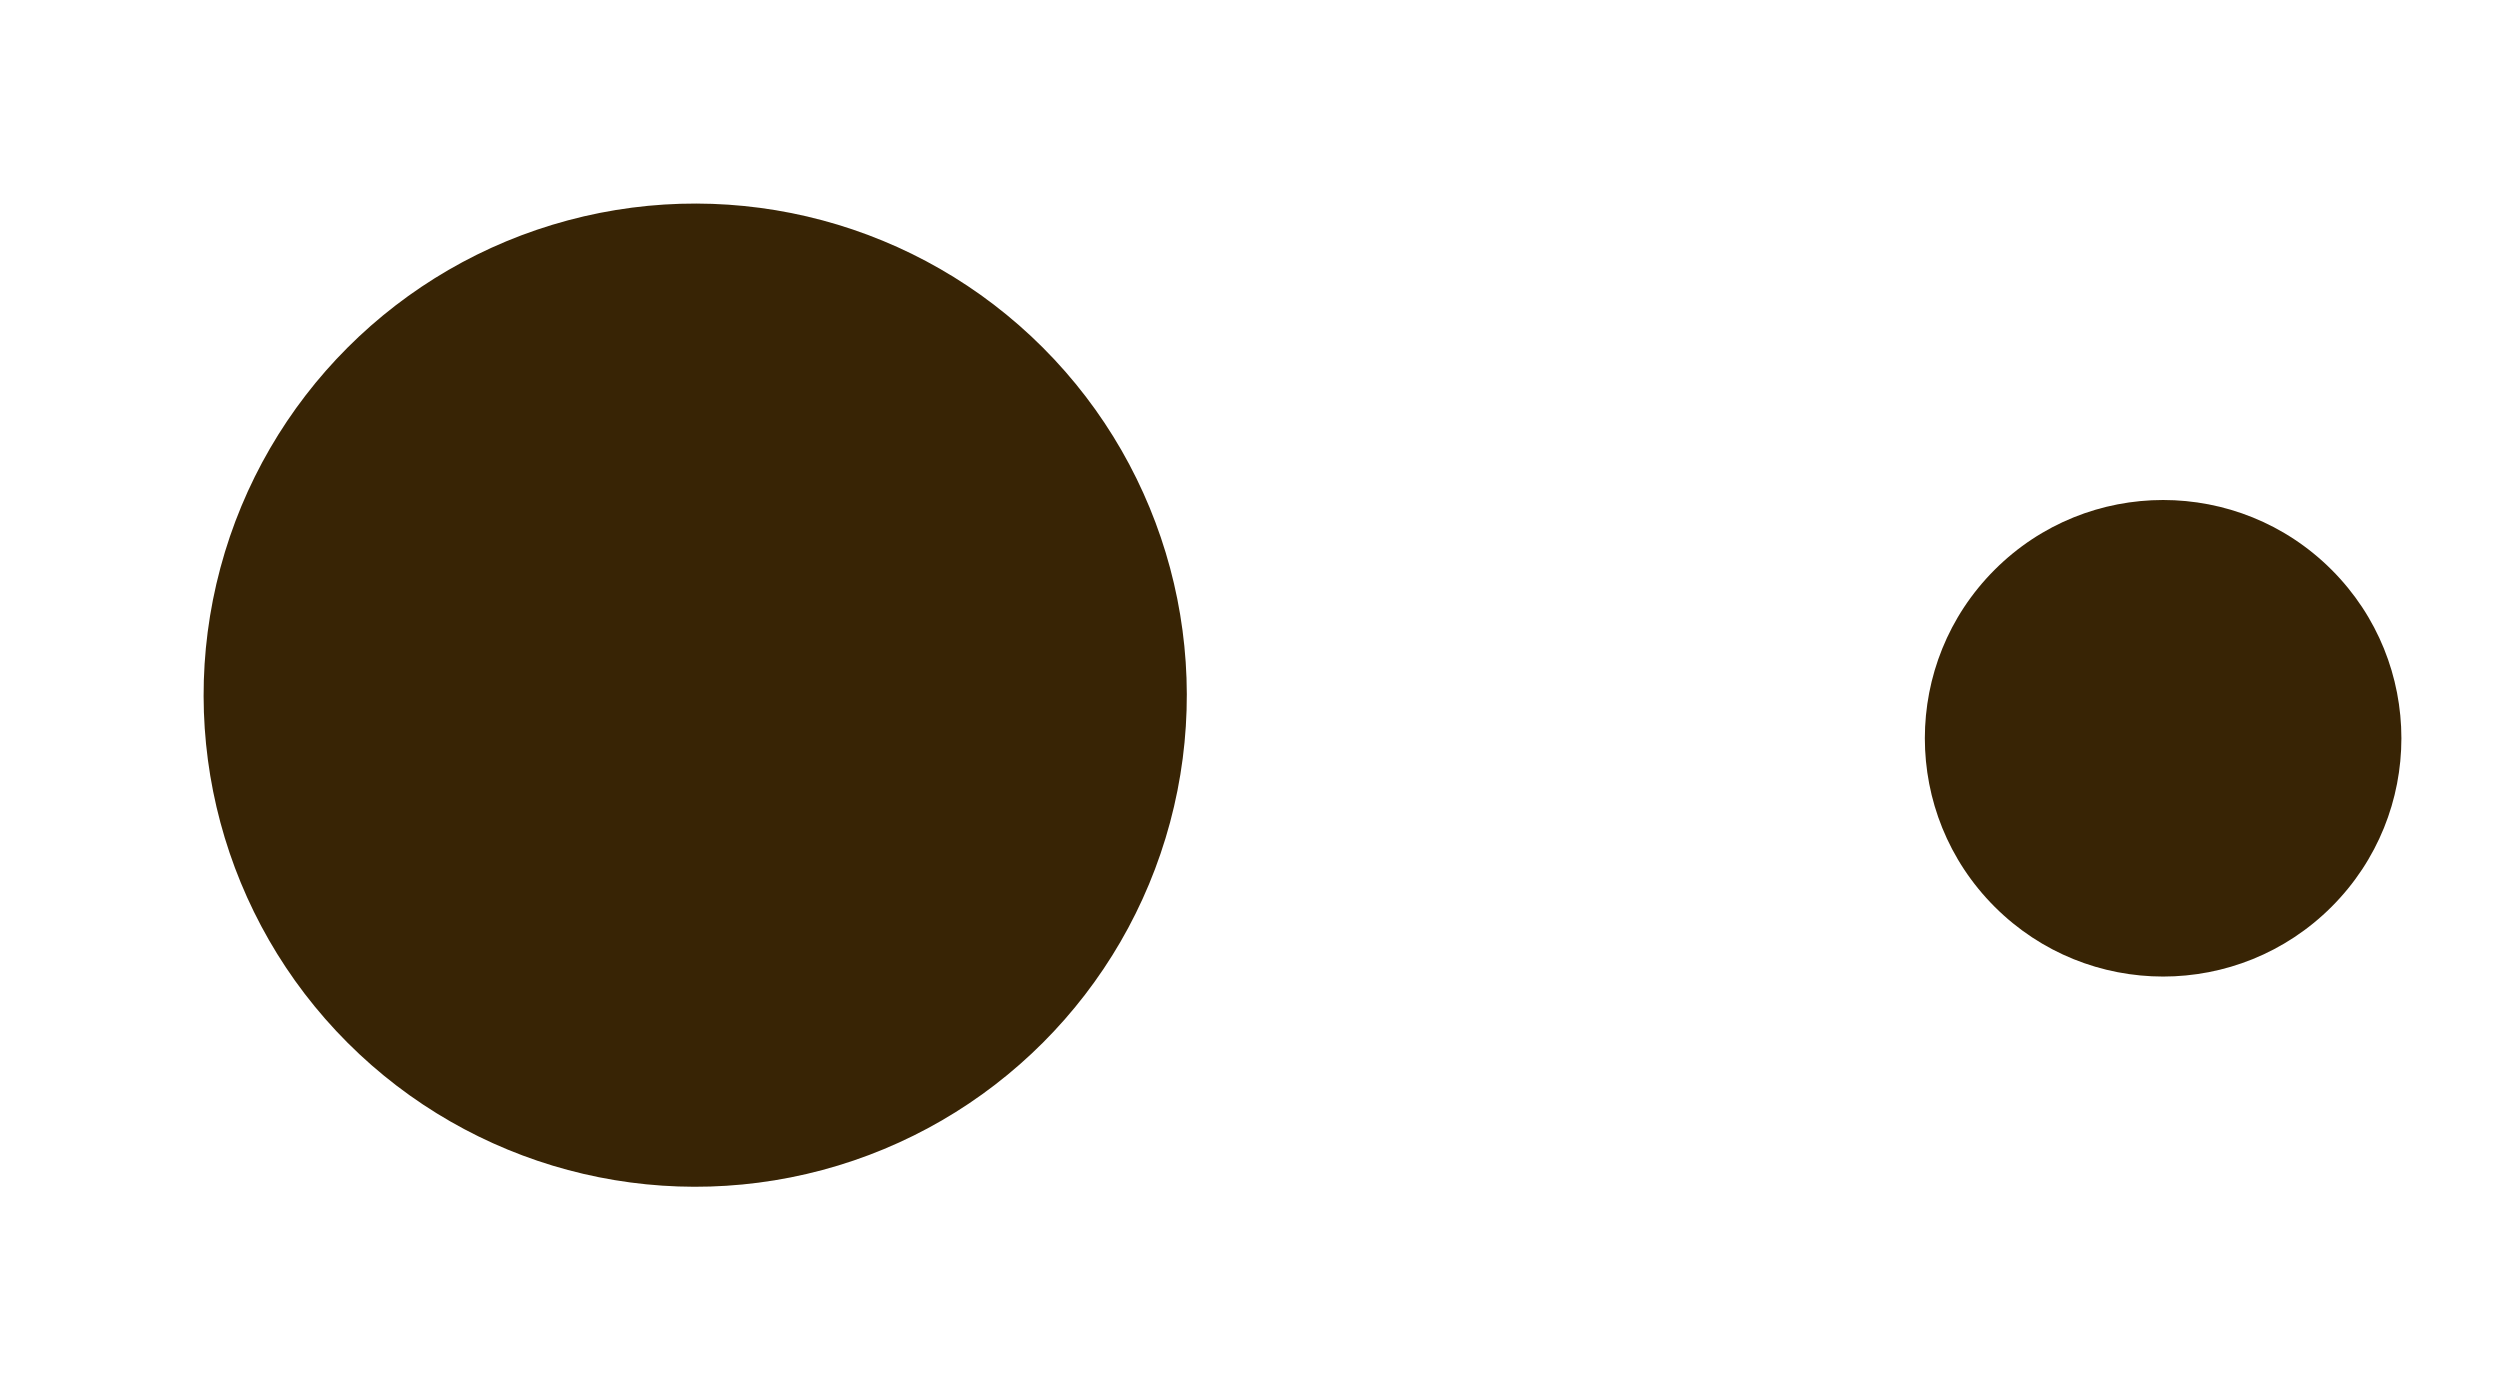
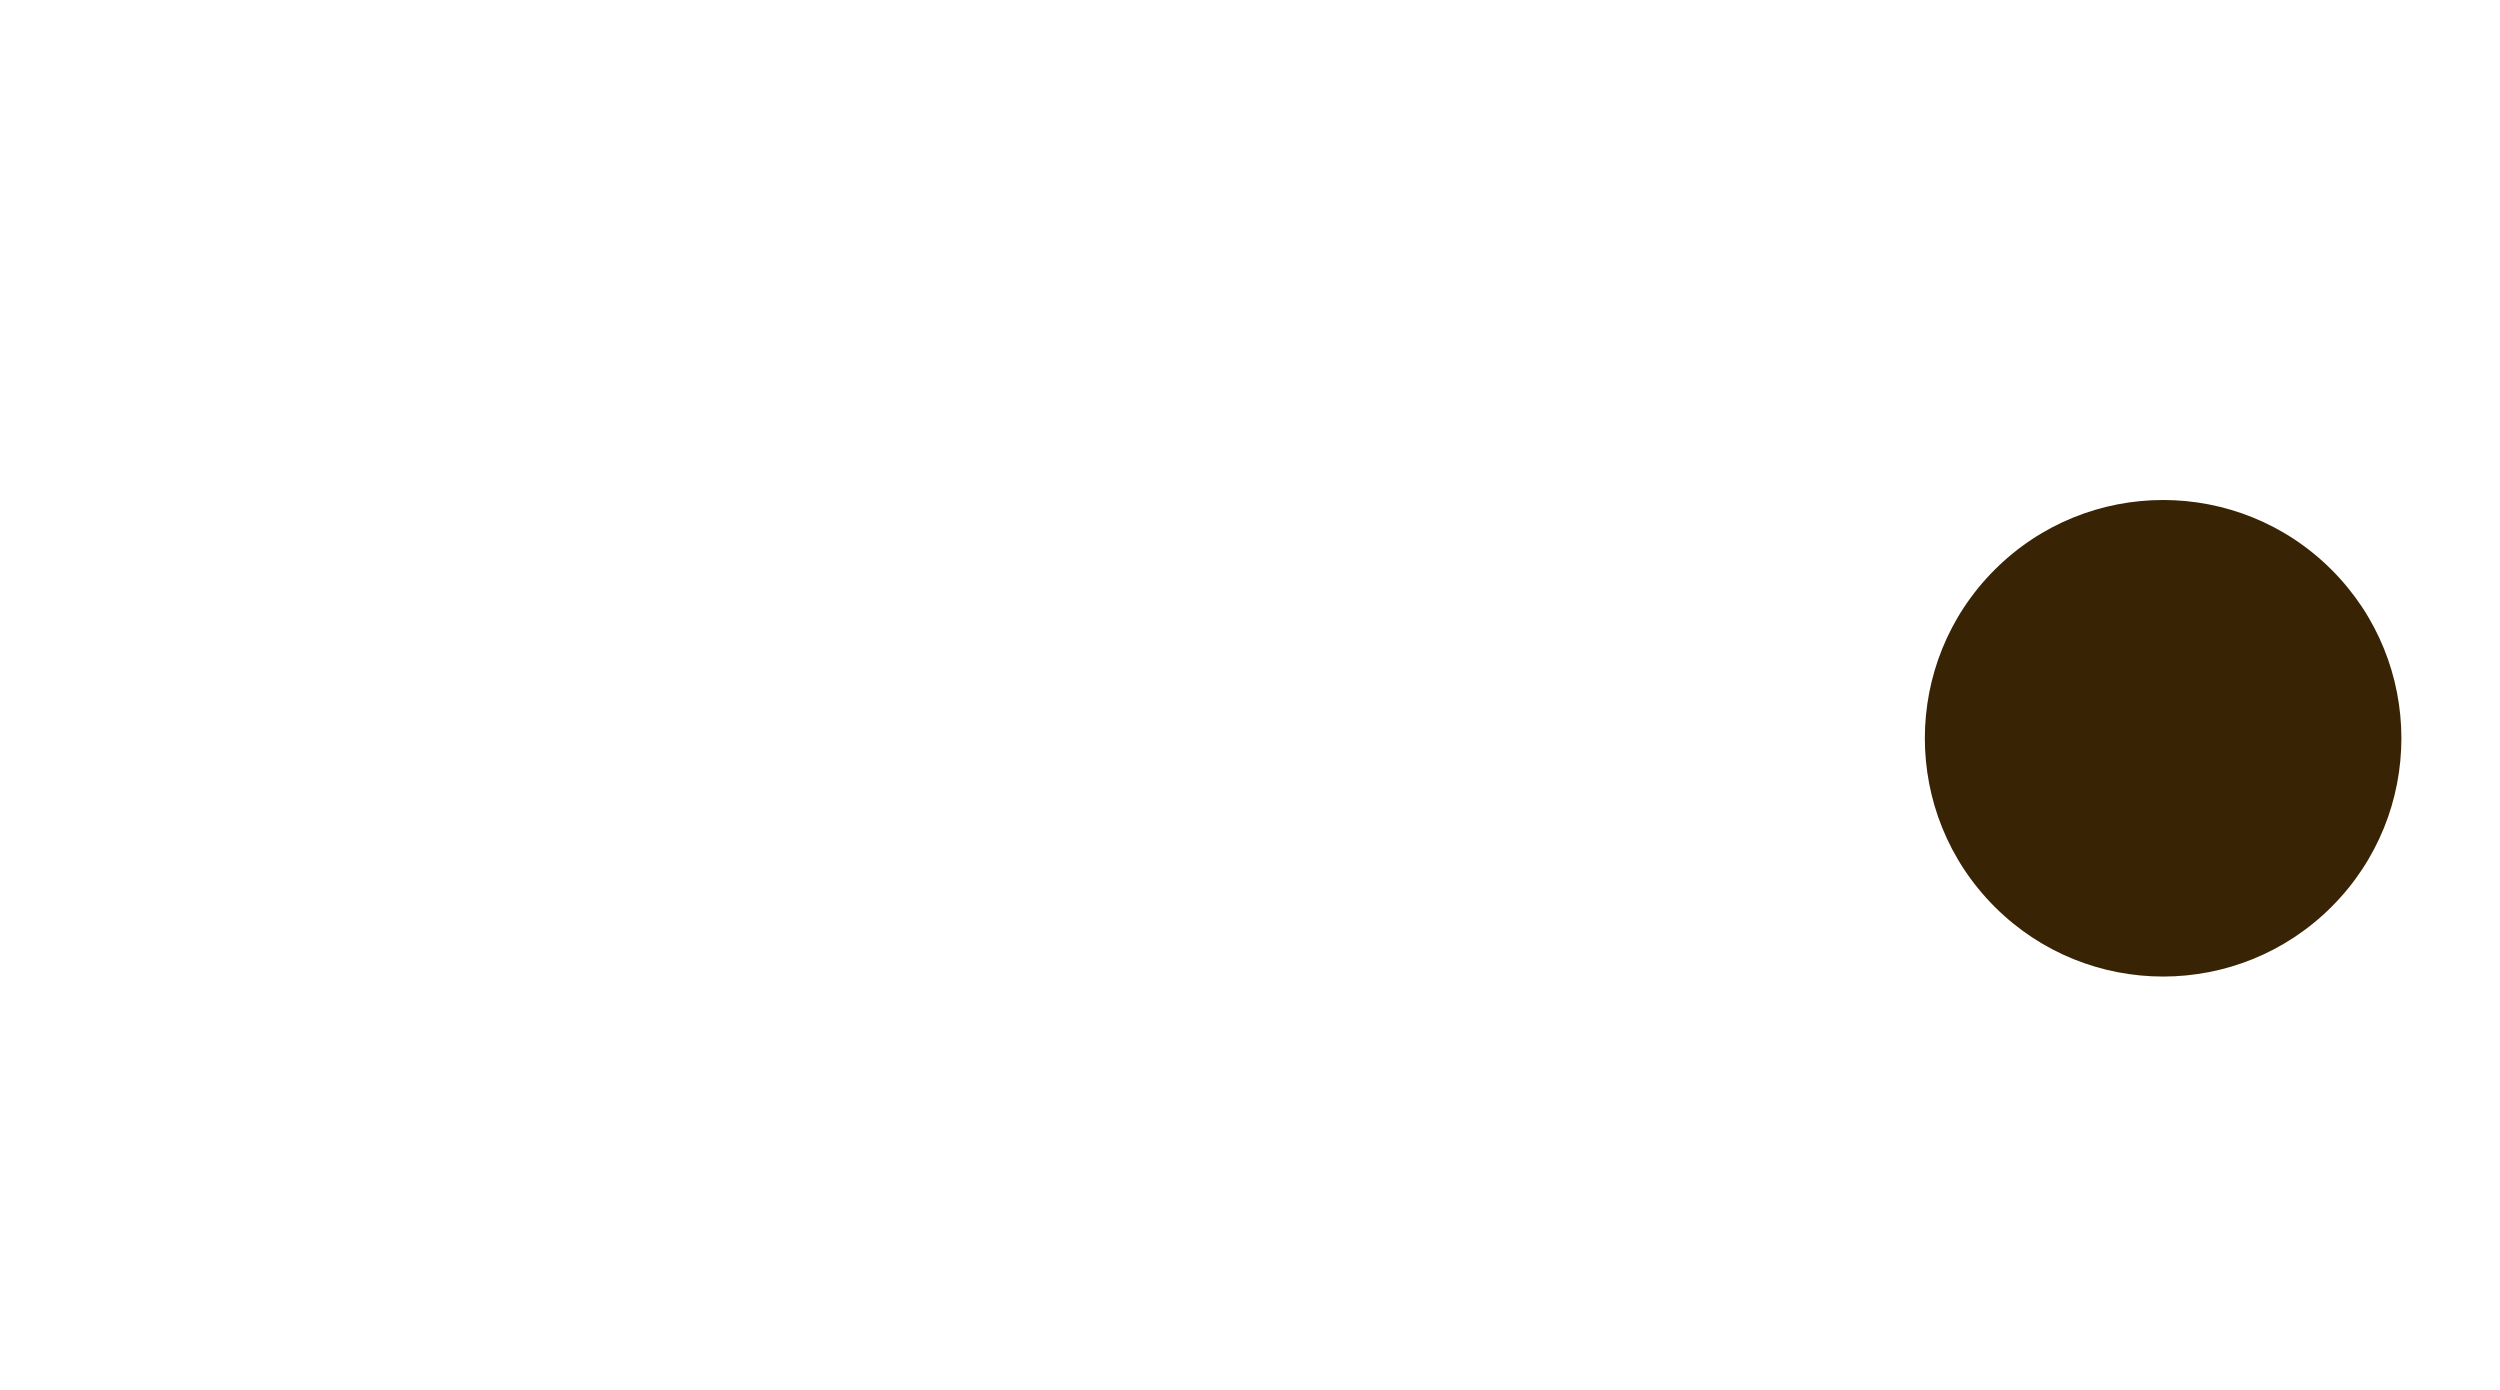
<svg xmlns="http://www.w3.org/2000/svg" id="points" width="21.11" height="11.741" viewBox="0 0 21.11 11.741">
-   <circle id="Ellipse_6" data-name="Ellipse 6" cx="4.151" cy="4.151" r="4.151" transform="translate(0 5.87) rotate(-45)" fill="#382405" />
  <circle id="Ellipse_7" data-name="Ellipse 7" cx="2.012" cy="2.012" r="2.012" transform="translate(15.42 6.234) rotate(-45)" fill="#382405" />
</svg>